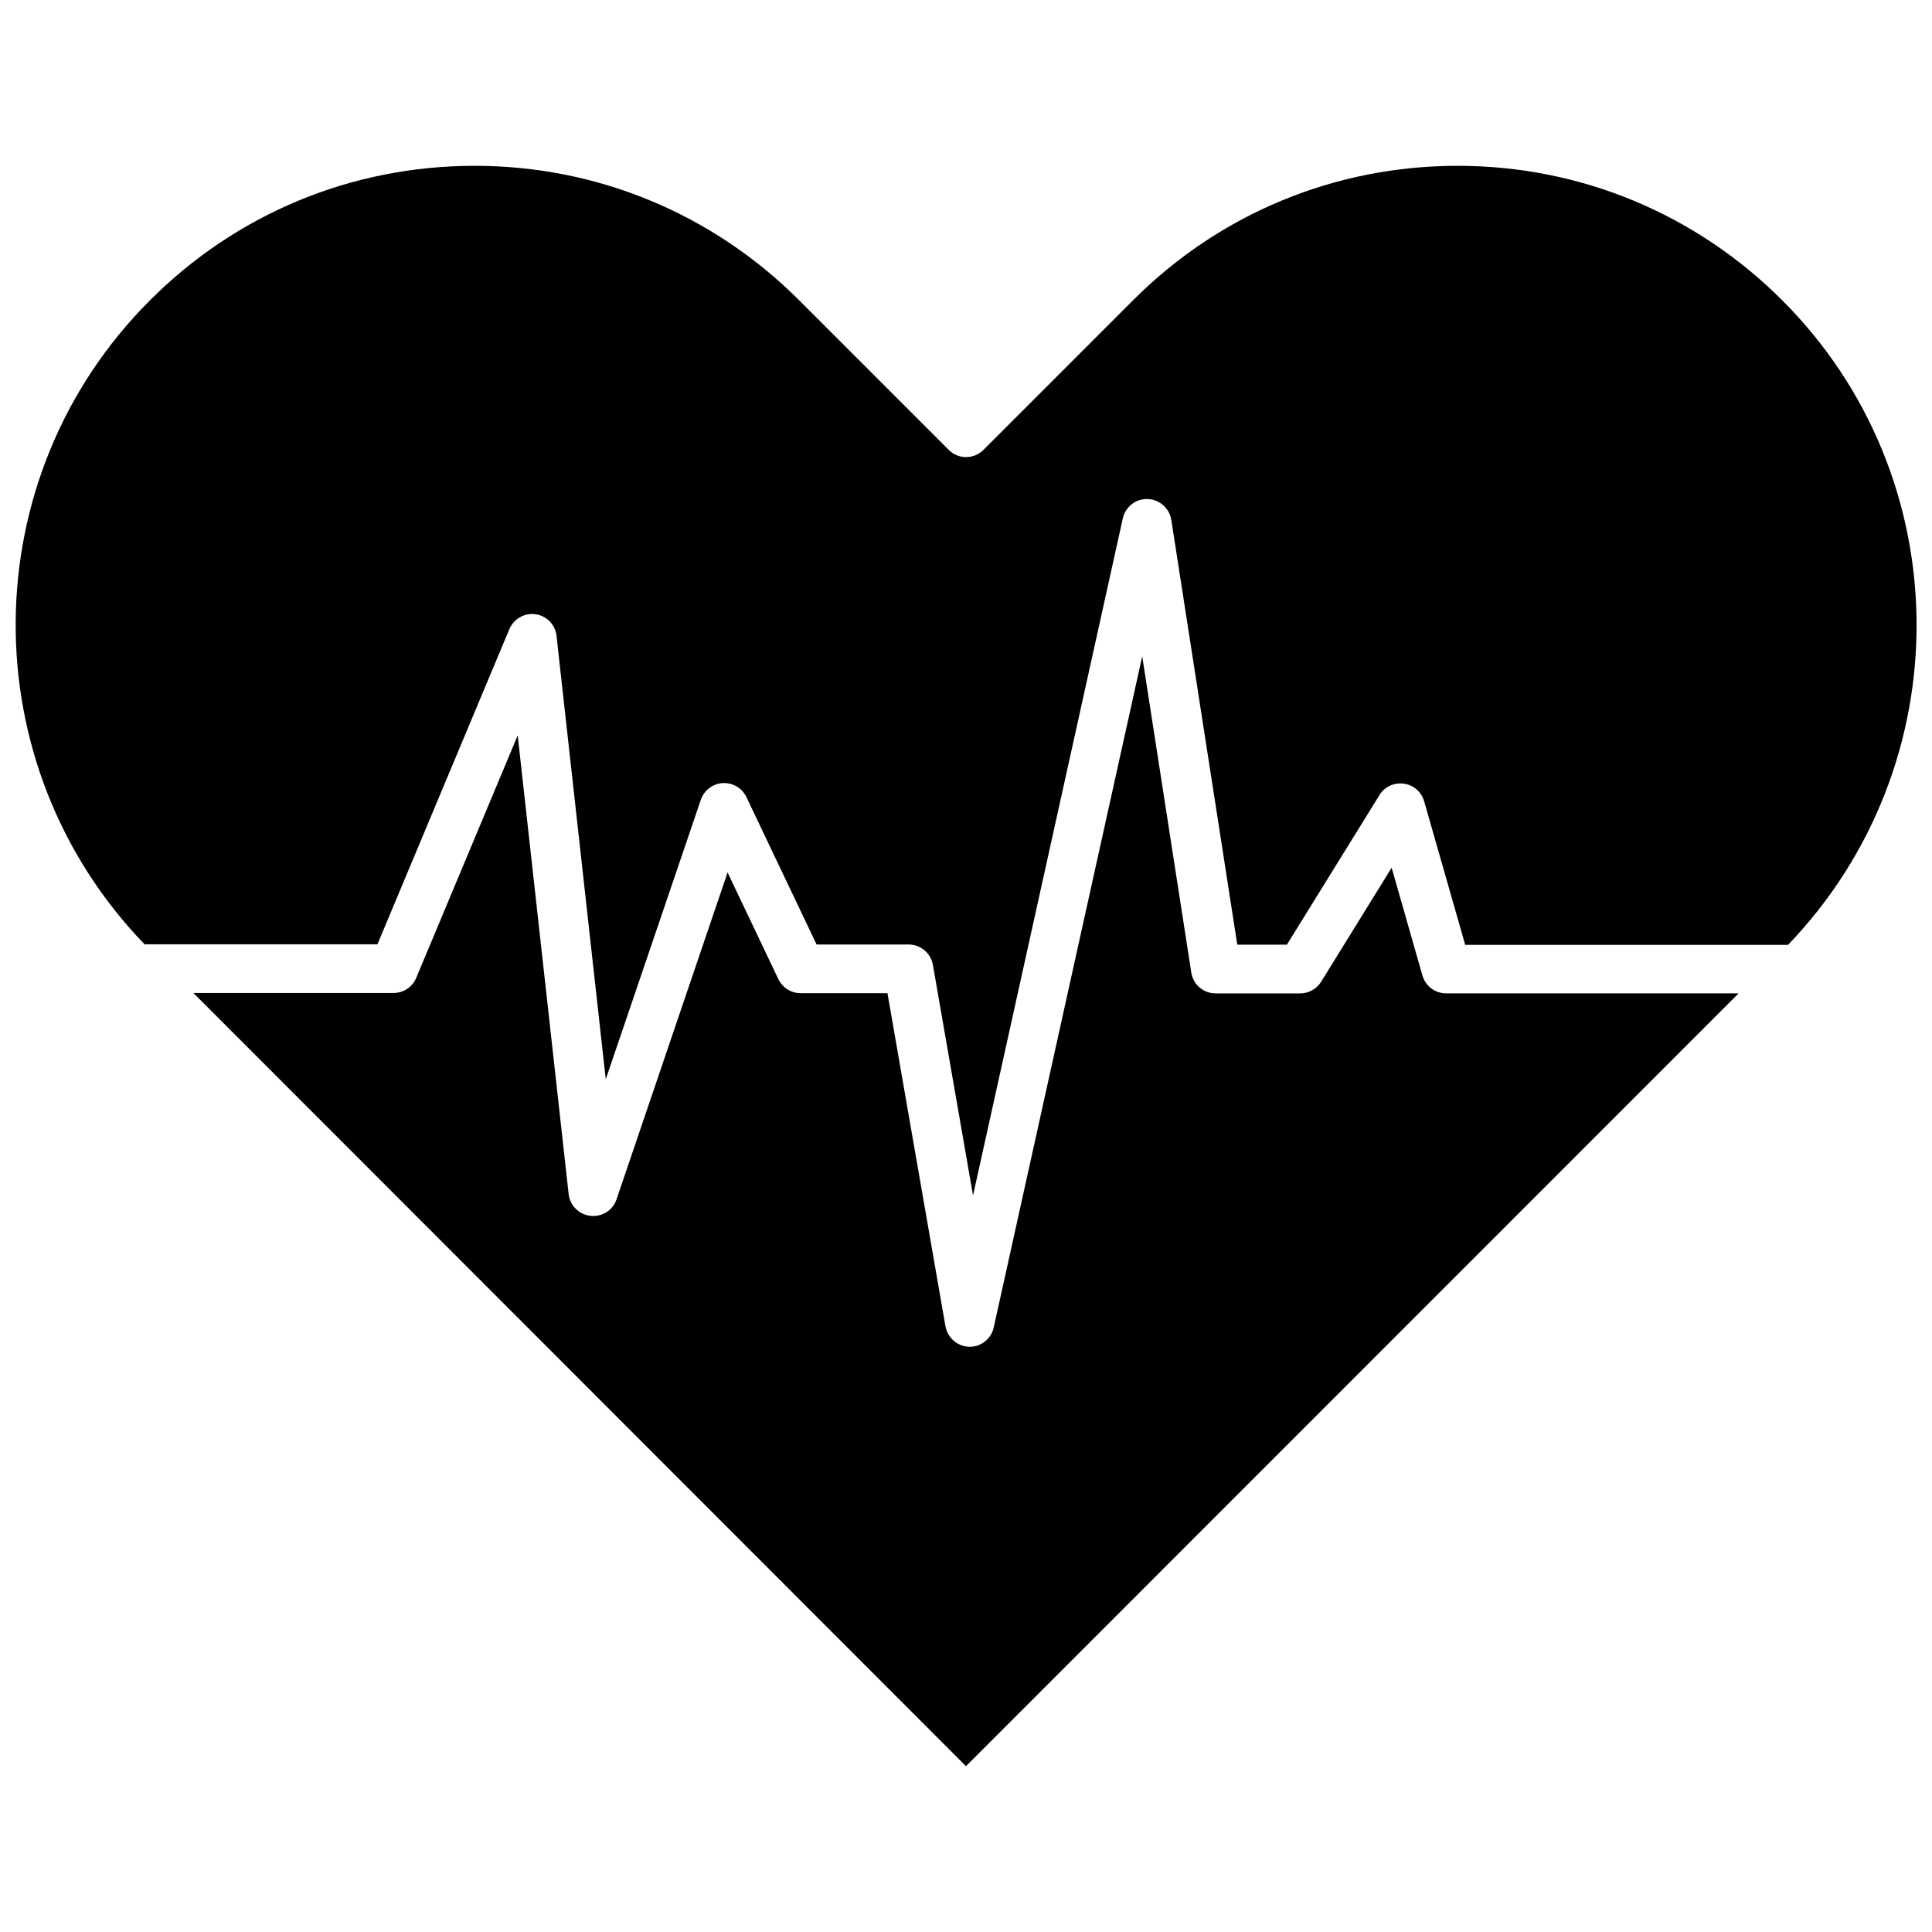
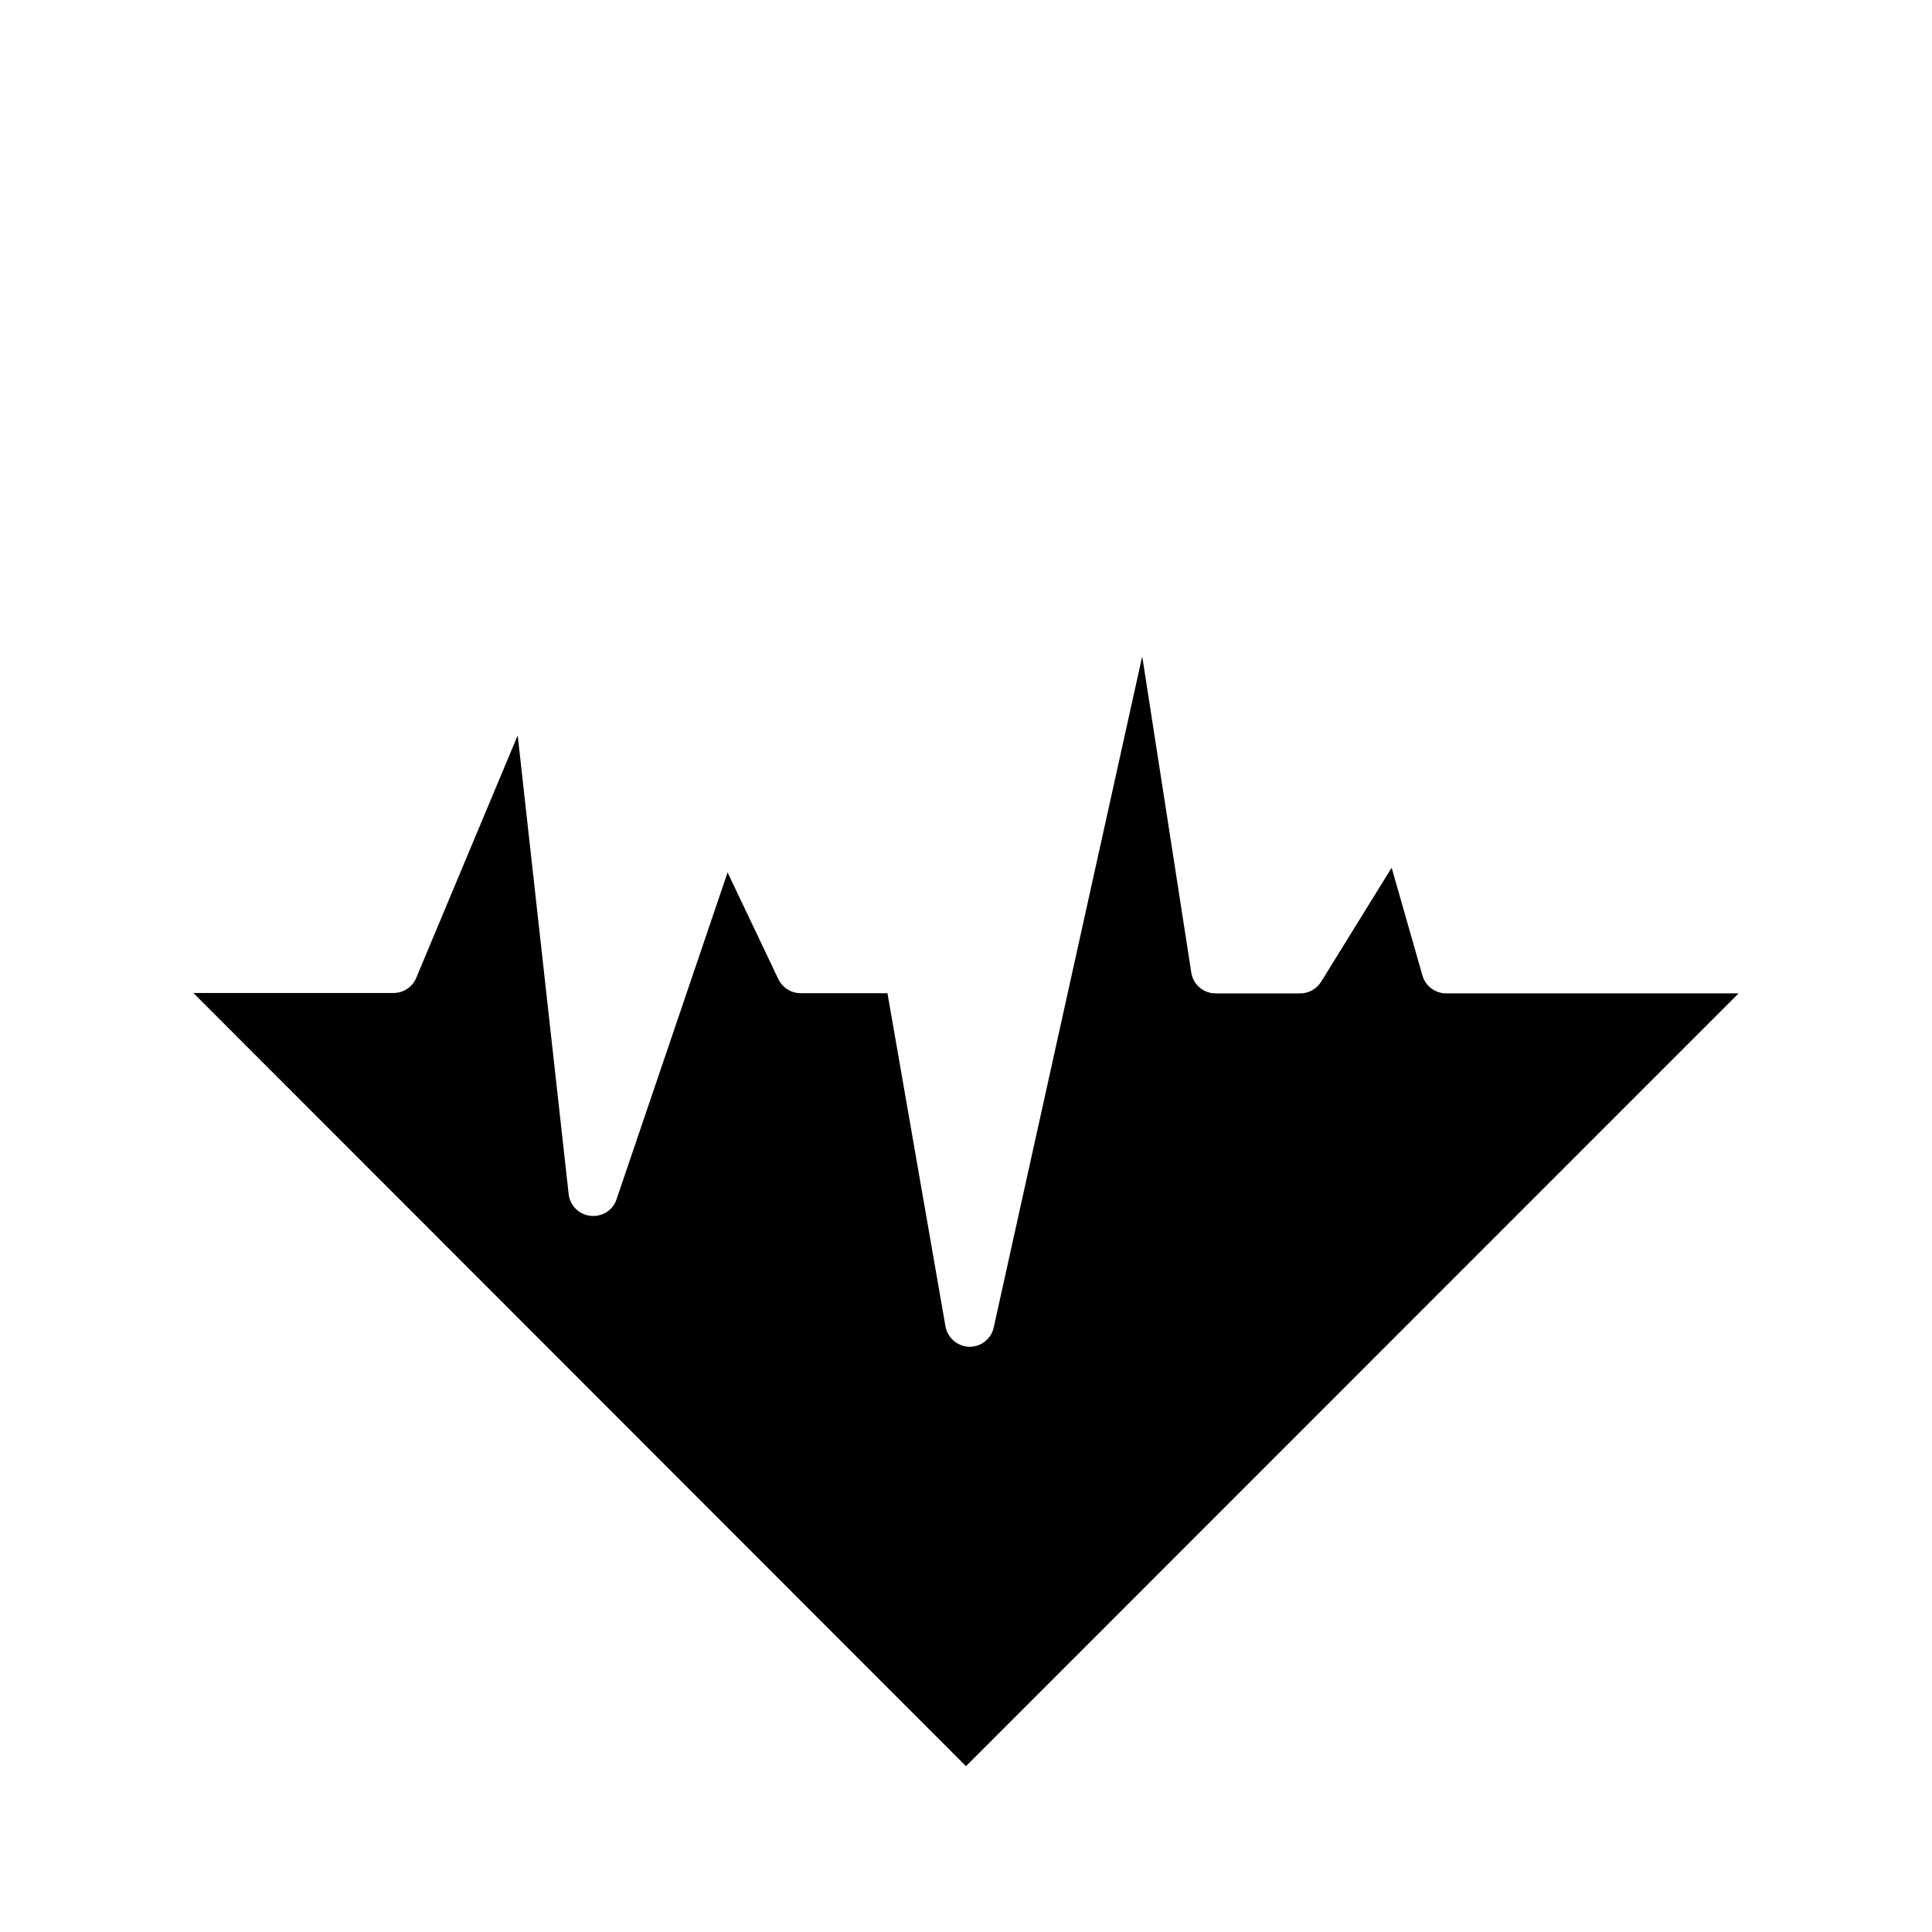
<svg xmlns="http://www.w3.org/2000/svg" width="800px" height="800px" version="1.1" viewBox="144 144 512 512">
  <defs>
    <clipPath id="a">
-       <path d="m148.09 187h503.81v274h-503.81z" />
-     </clipPath>
+       </clipPath>
  </defs>
  <path d="m520.96 402.52-8.16-28.566-18.691 30.23c-1.211 1.914-3.273 3.074-5.543 3.074h-22.418c-3.223 0-5.945-2.316-6.449-5.543l-13-83.785-39.348 177.84c-0.656 3.023-3.324 5.141-6.348 5.141h-0.152c-3.125-0.102-5.742-2.367-6.297-5.441l-15.367-88.266h-23.023c-2.519 0-4.785-1.461-5.894-3.727l-13.453-28.266-29.422 86.605c-0.957 2.922-3.828 4.734-6.902 4.383-3.023-0.301-5.441-2.719-5.793-5.742l-13.504-121.57-26.902 64.285c-1.008 2.418-3.375 3.981-6.047 3.981h-53l204.75 204.9 204.75-204.8h-77.488c-2.922 0-5.492-1.914-6.297-4.738z" />
  <g clip-path="url(#a)">
-     <path d="m616.34 223.61c-22.973-22.973-53.555-35.668-86.051-35.668s-63.078 12.645-86.051 35.668l-39.598 39.598c-2.57 2.57-6.699 2.57-9.219 0l-39.598-39.598c-22.973-22.973-53.555-35.668-86.051-35.668-32.496 0-63.078 12.645-86.051 35.668-46.953 46.953-47.41 123.03-1.41 170.64h61.715l34.965-83.531c1.16-2.719 4.031-4.383 6.953-3.93 2.922 0.402 5.238 2.769 5.543 5.742l13.047 117.49 25.191-74.059c0.855-2.519 3.176-4.281 5.793-4.434 2.672-0.152 5.141 1.309 6.297 3.727l18.59 39.047h24.383c3.176 0 5.894 2.266 6.449 5.441l10.629 61.062 39.699-179.46c0.707-3.074 3.477-5.238 6.602-5.09 3.125 0.102 5.742 2.418 6.246 5.543l17.48 112.55h13.148l24.535-39.648c1.359-2.215 3.879-3.375 6.449-3.023 2.57 0.352 4.684 2.168 5.391 4.684l10.883 38.039h85.547c45.898-47.762 45.445-123.84-1.508-170.79z" />
+     <path d="m616.34 223.61c-22.973-22.973-53.555-35.668-86.051-35.668s-63.078 12.645-86.051 35.668l-39.598 39.598c-2.57 2.57-6.699 2.57-9.219 0l-39.598-39.598c-22.973-22.973-53.555-35.668-86.051-35.668-32.496 0-63.078 12.645-86.051 35.668-46.953 46.953-47.41 123.03-1.41 170.64h61.715l34.965-83.531l13.047 117.49 25.191-74.059c0.855-2.519 3.176-4.281 5.793-4.434 2.672-0.152 5.141 1.309 6.297 3.727l18.59 39.047h24.383c3.176 0 5.894 2.266 6.449 5.441l10.629 61.062 39.699-179.46c0.707-3.074 3.477-5.238 6.602-5.09 3.125 0.102 5.742 2.418 6.246 5.543l17.48 112.55h13.148l24.535-39.648c1.359-2.215 3.879-3.375 6.449-3.023 2.57 0.352 4.684 2.168 5.391 4.684l10.883 38.039h85.547c45.898-47.762 45.445-123.84-1.508-170.79z" />
  </g>
</svg>